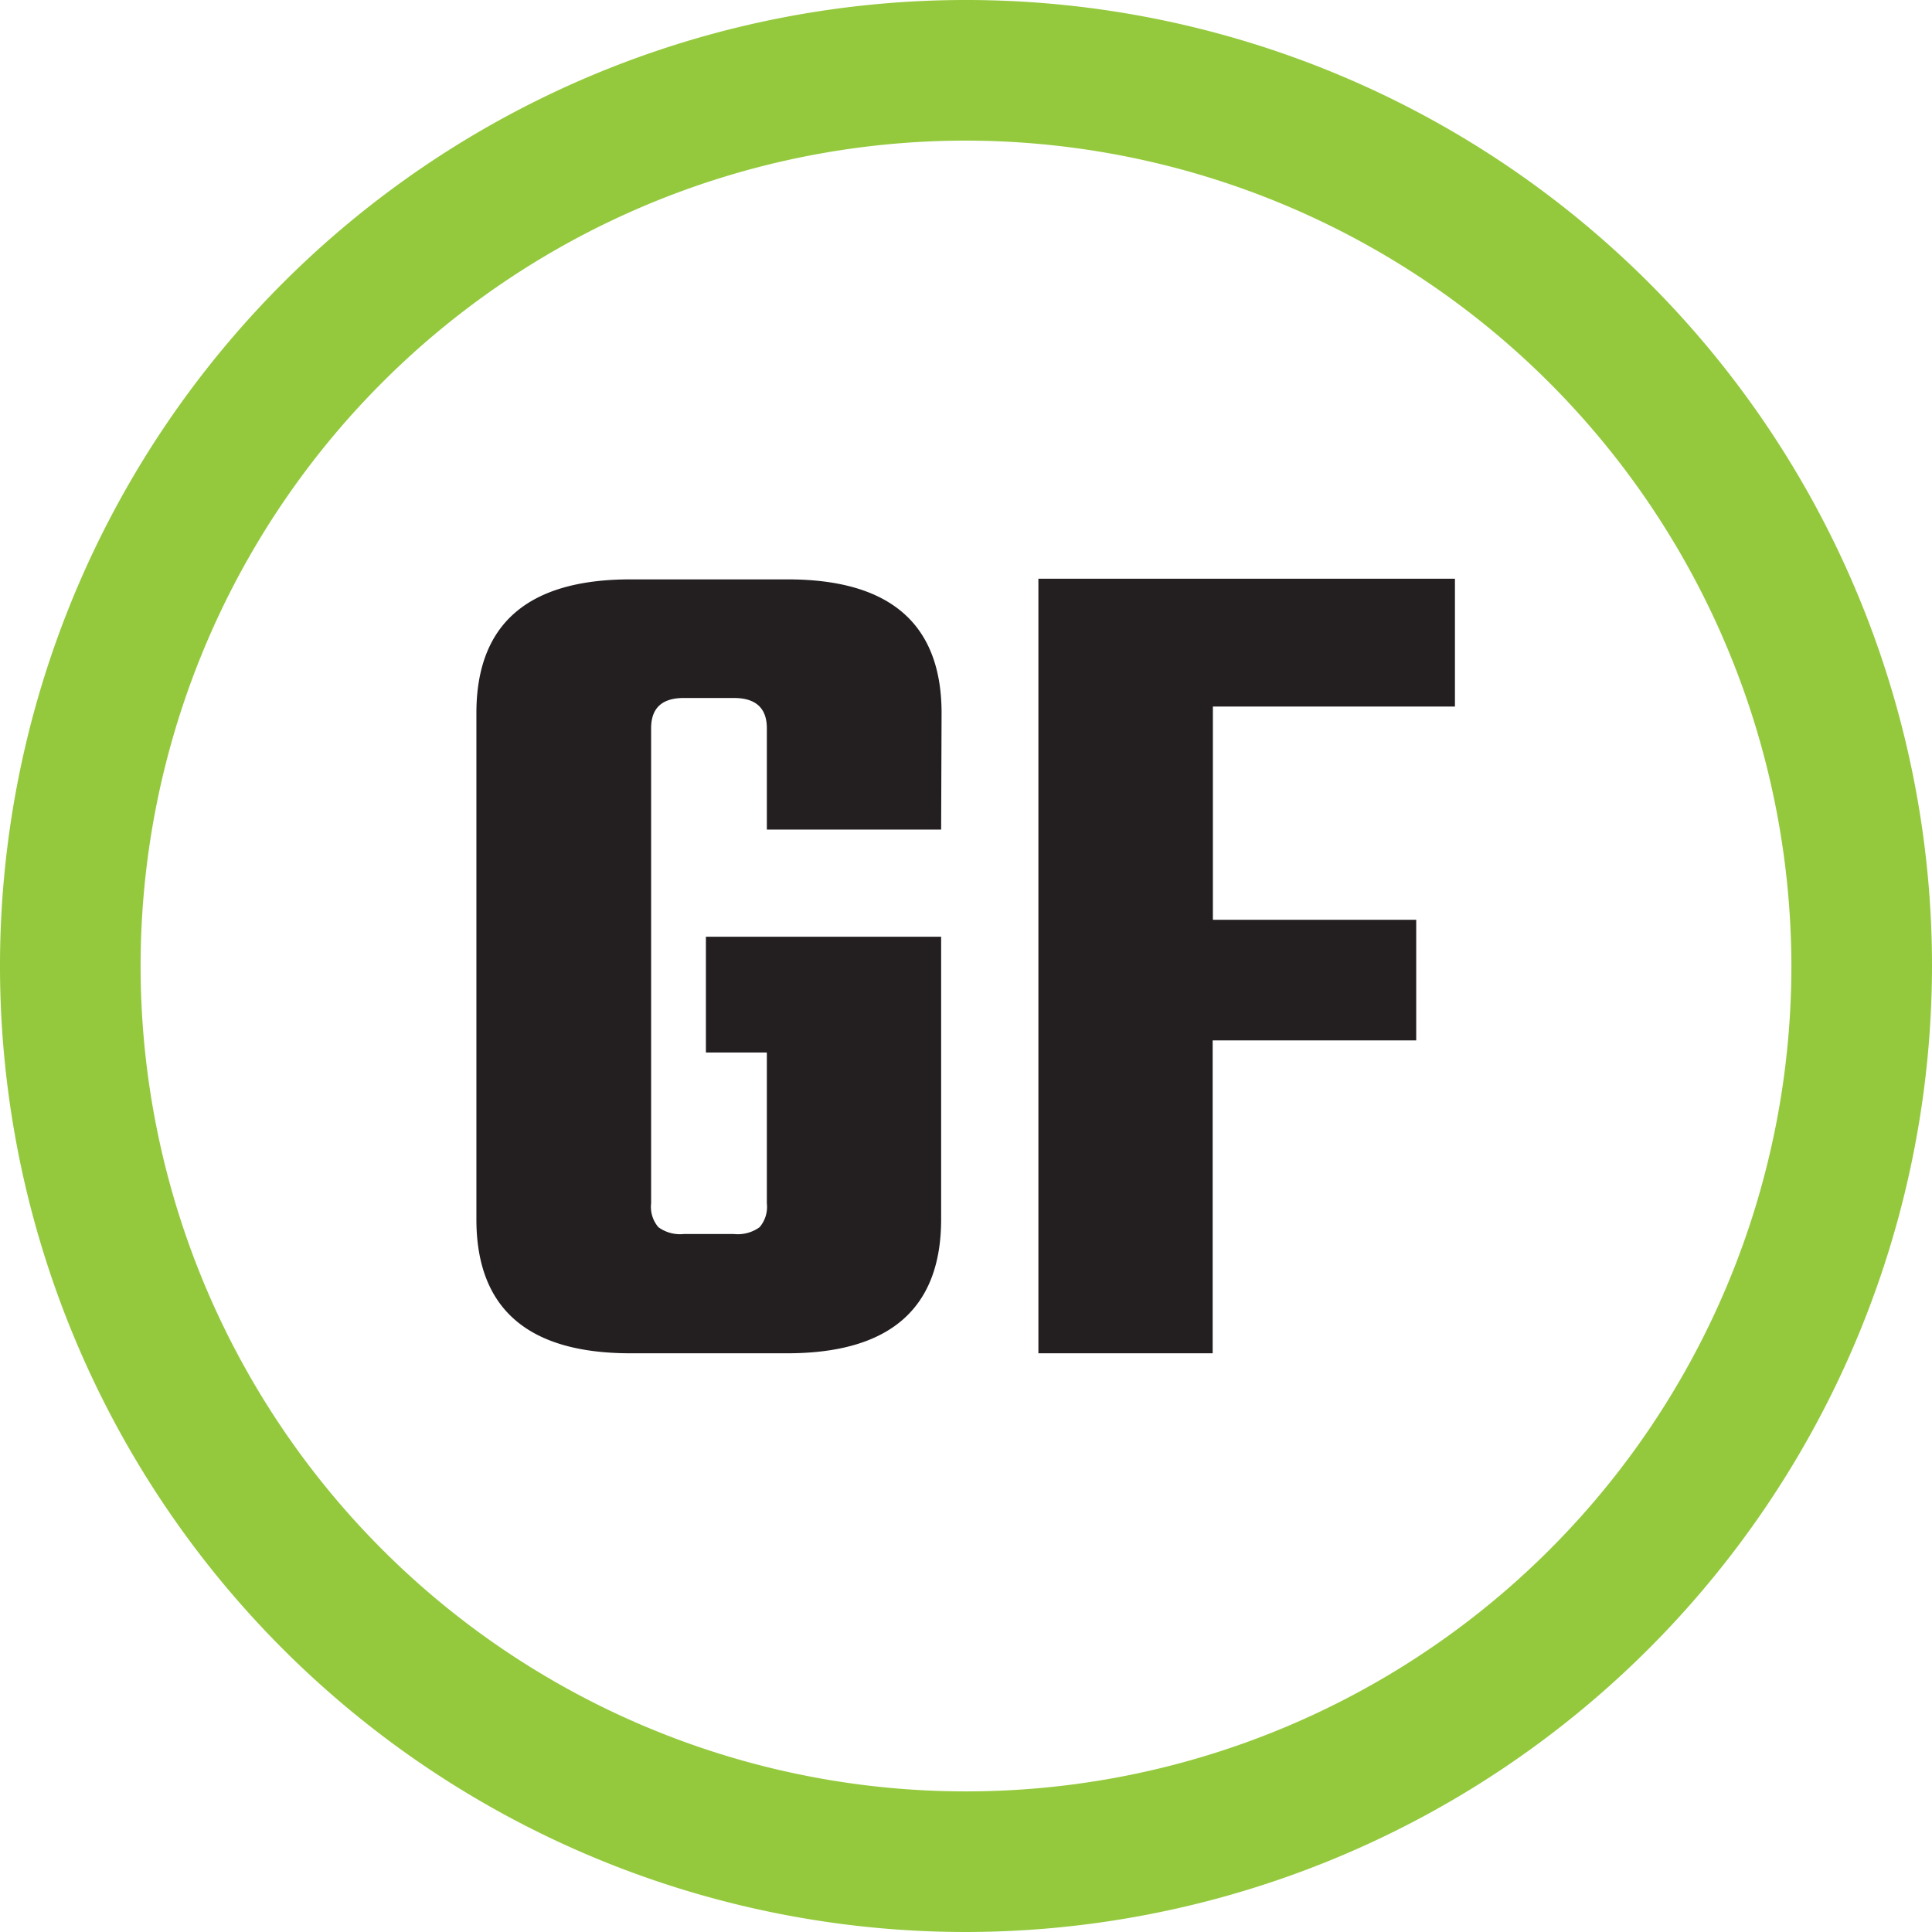
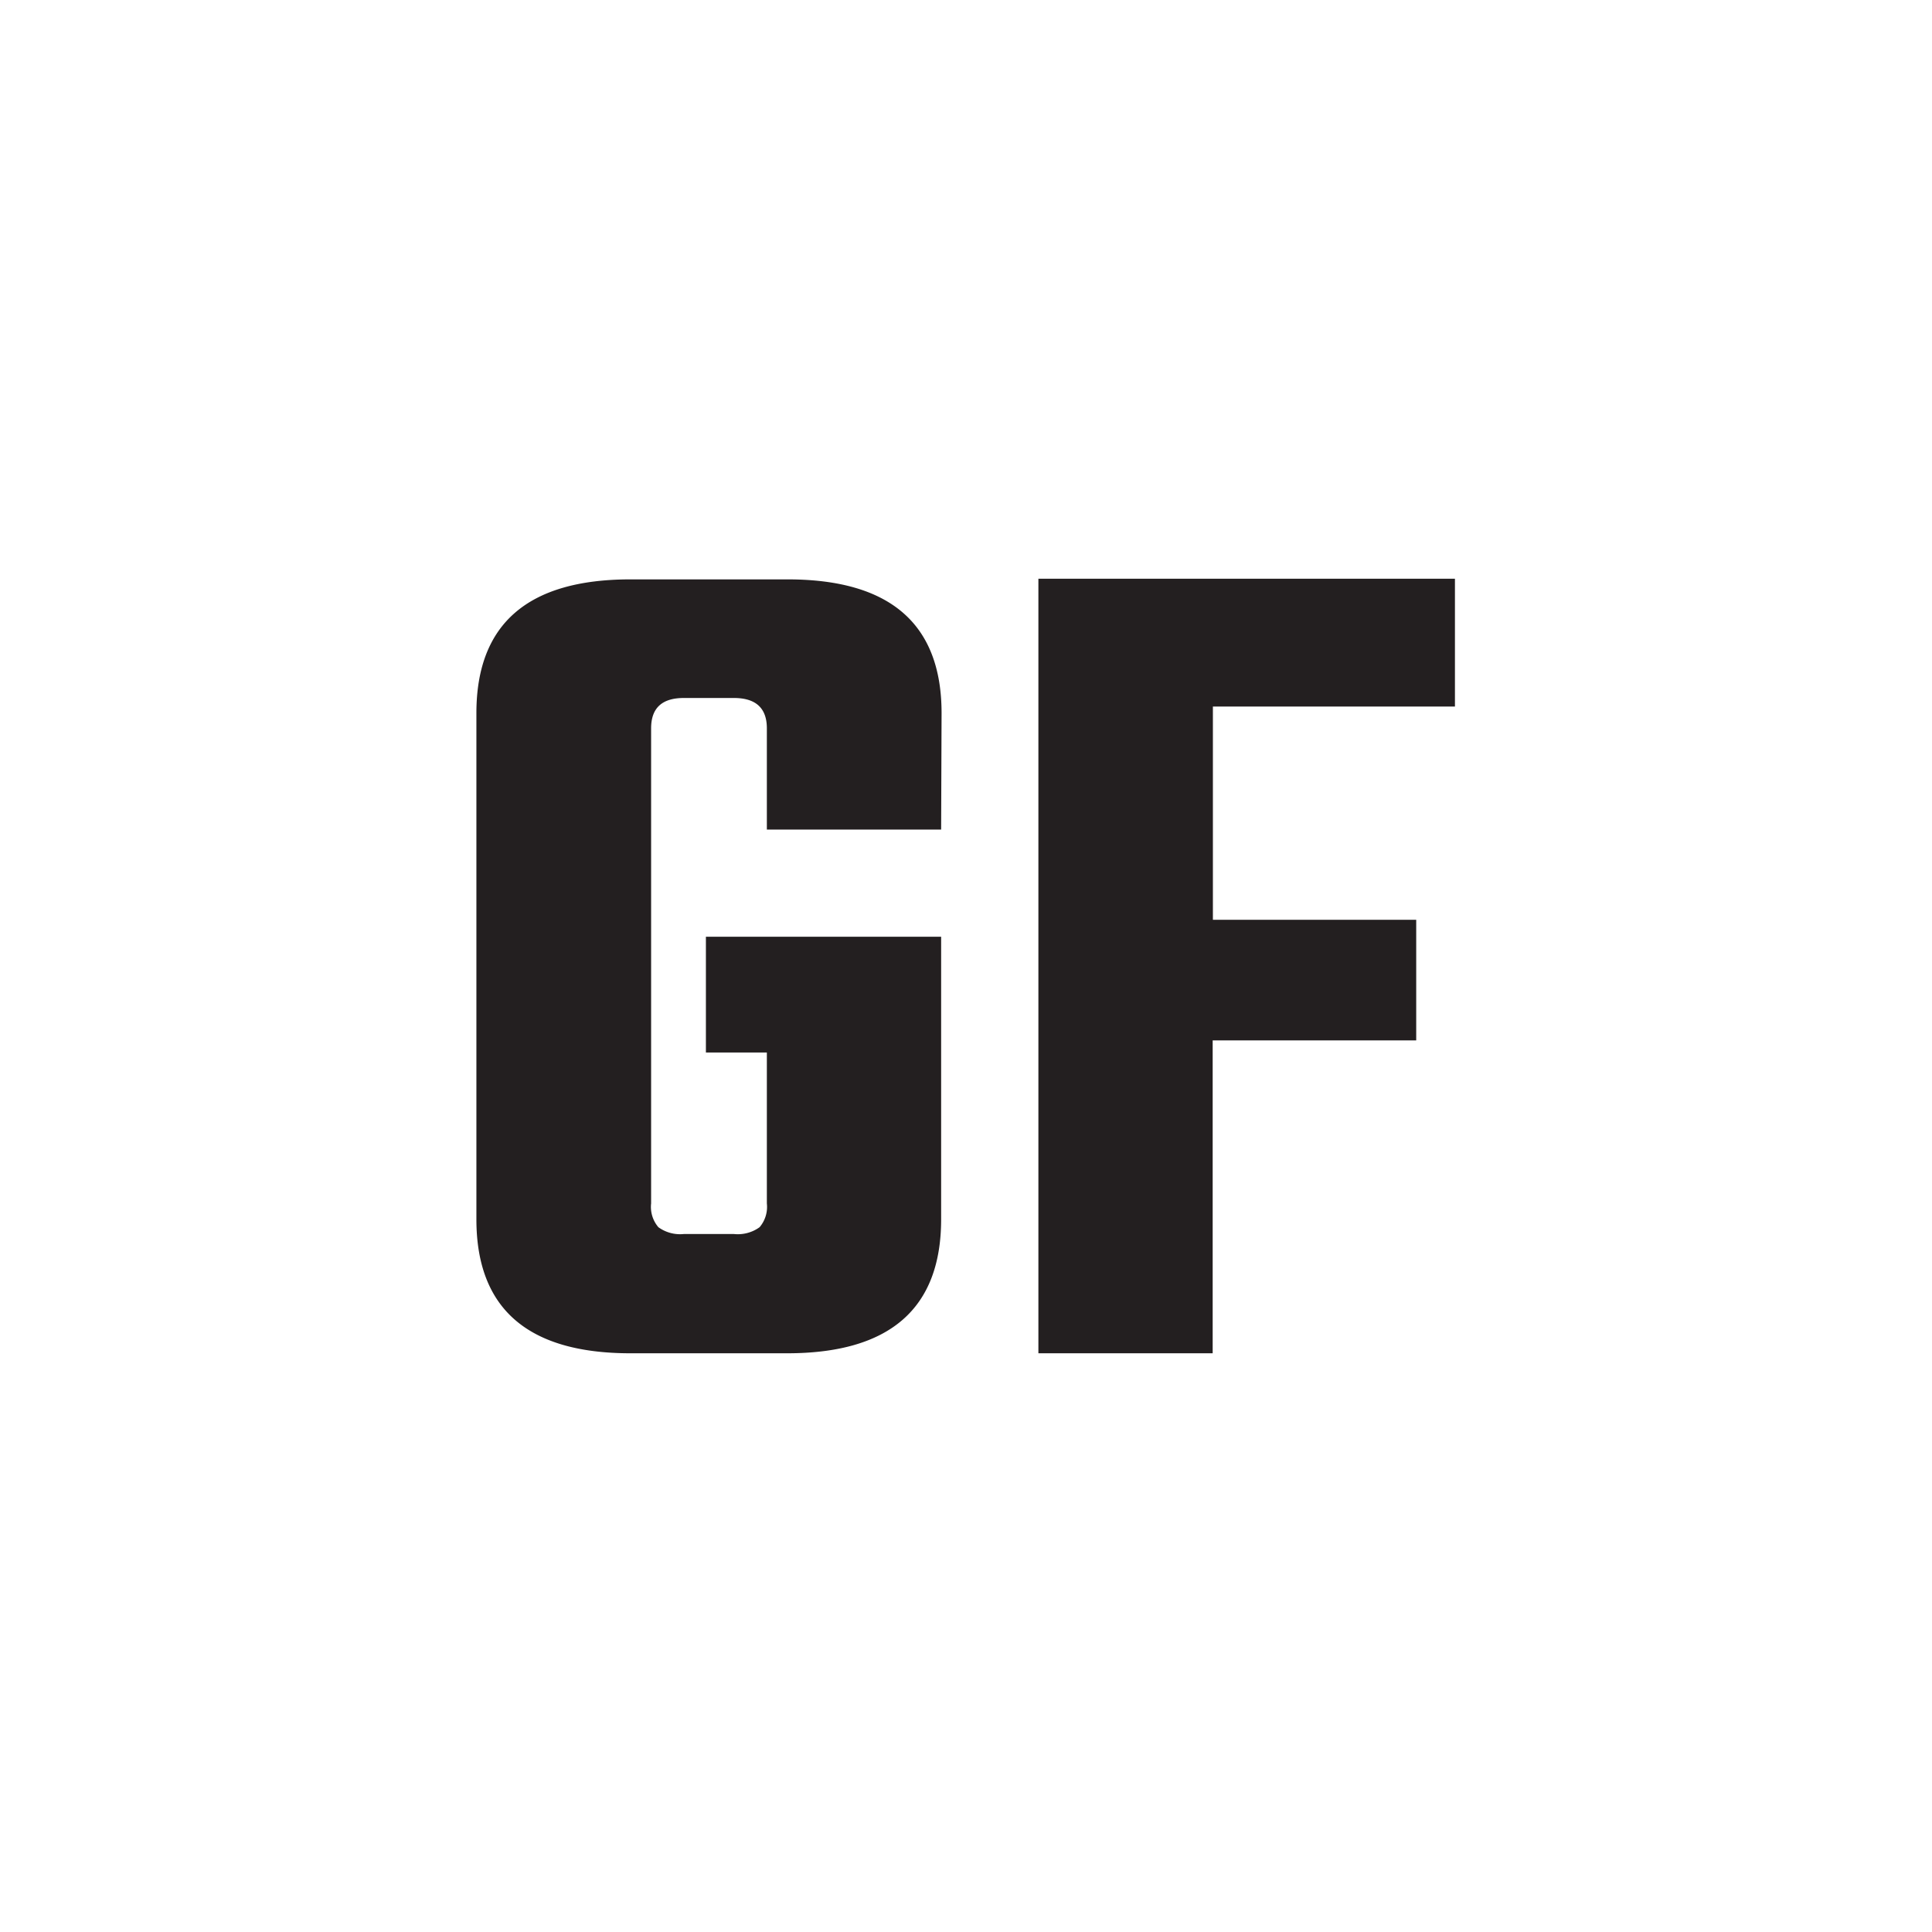
<svg xmlns="http://www.w3.org/2000/svg" viewBox="0 0 87.8 87.8">
  <defs>
    <style>.cls-1{fill:#94c93d;}.cls-2{fill:#231f20;}</style>
  </defs>
  <title>Asset 9</title>
  <g id="Layer_2" data-name="Layer 2">
    <g id="Layer_1-2" data-name="Layer 1">
-       <path class="cls-1" d="M43.9,87.8A43.9,43.9,0,1,1,87.8,43.9,43.95,43.95,0,0,1,43.9,87.8Zm0-81.41A37.51,37.51,0,1,0,81.41,43.9,37.56,37.56,0,0,0,43.9,6.39Z" />
      <path class="cls-2" d="M42.77,37.7H34.85V33.1q0-1.38-1.5-1.38H31.08c-1,0-1.49.46-1.49,1.38V54.69a1.42,1.42,0,0,0,.33,1.08,1.68,1.68,0,0,0,1.16.31h2.27a1.69,1.69,0,0,0,1.17-.31,1.42,1.42,0,0,0,.33-1.08V47.83H32.08V42.57H42.77V55.41q0,6.09-7,6.09H28.65q-7,0-7-6.09v-23q0-6.08,7-6.08h7.14q7,0,7,6.08Z" />
      <path class="cls-2" d="M66.12,32.11h-11V41.8h9.24v5.48H55.11V61.5H47.19V26.3H66.12Z" />
    </g>
  </g>
</svg>